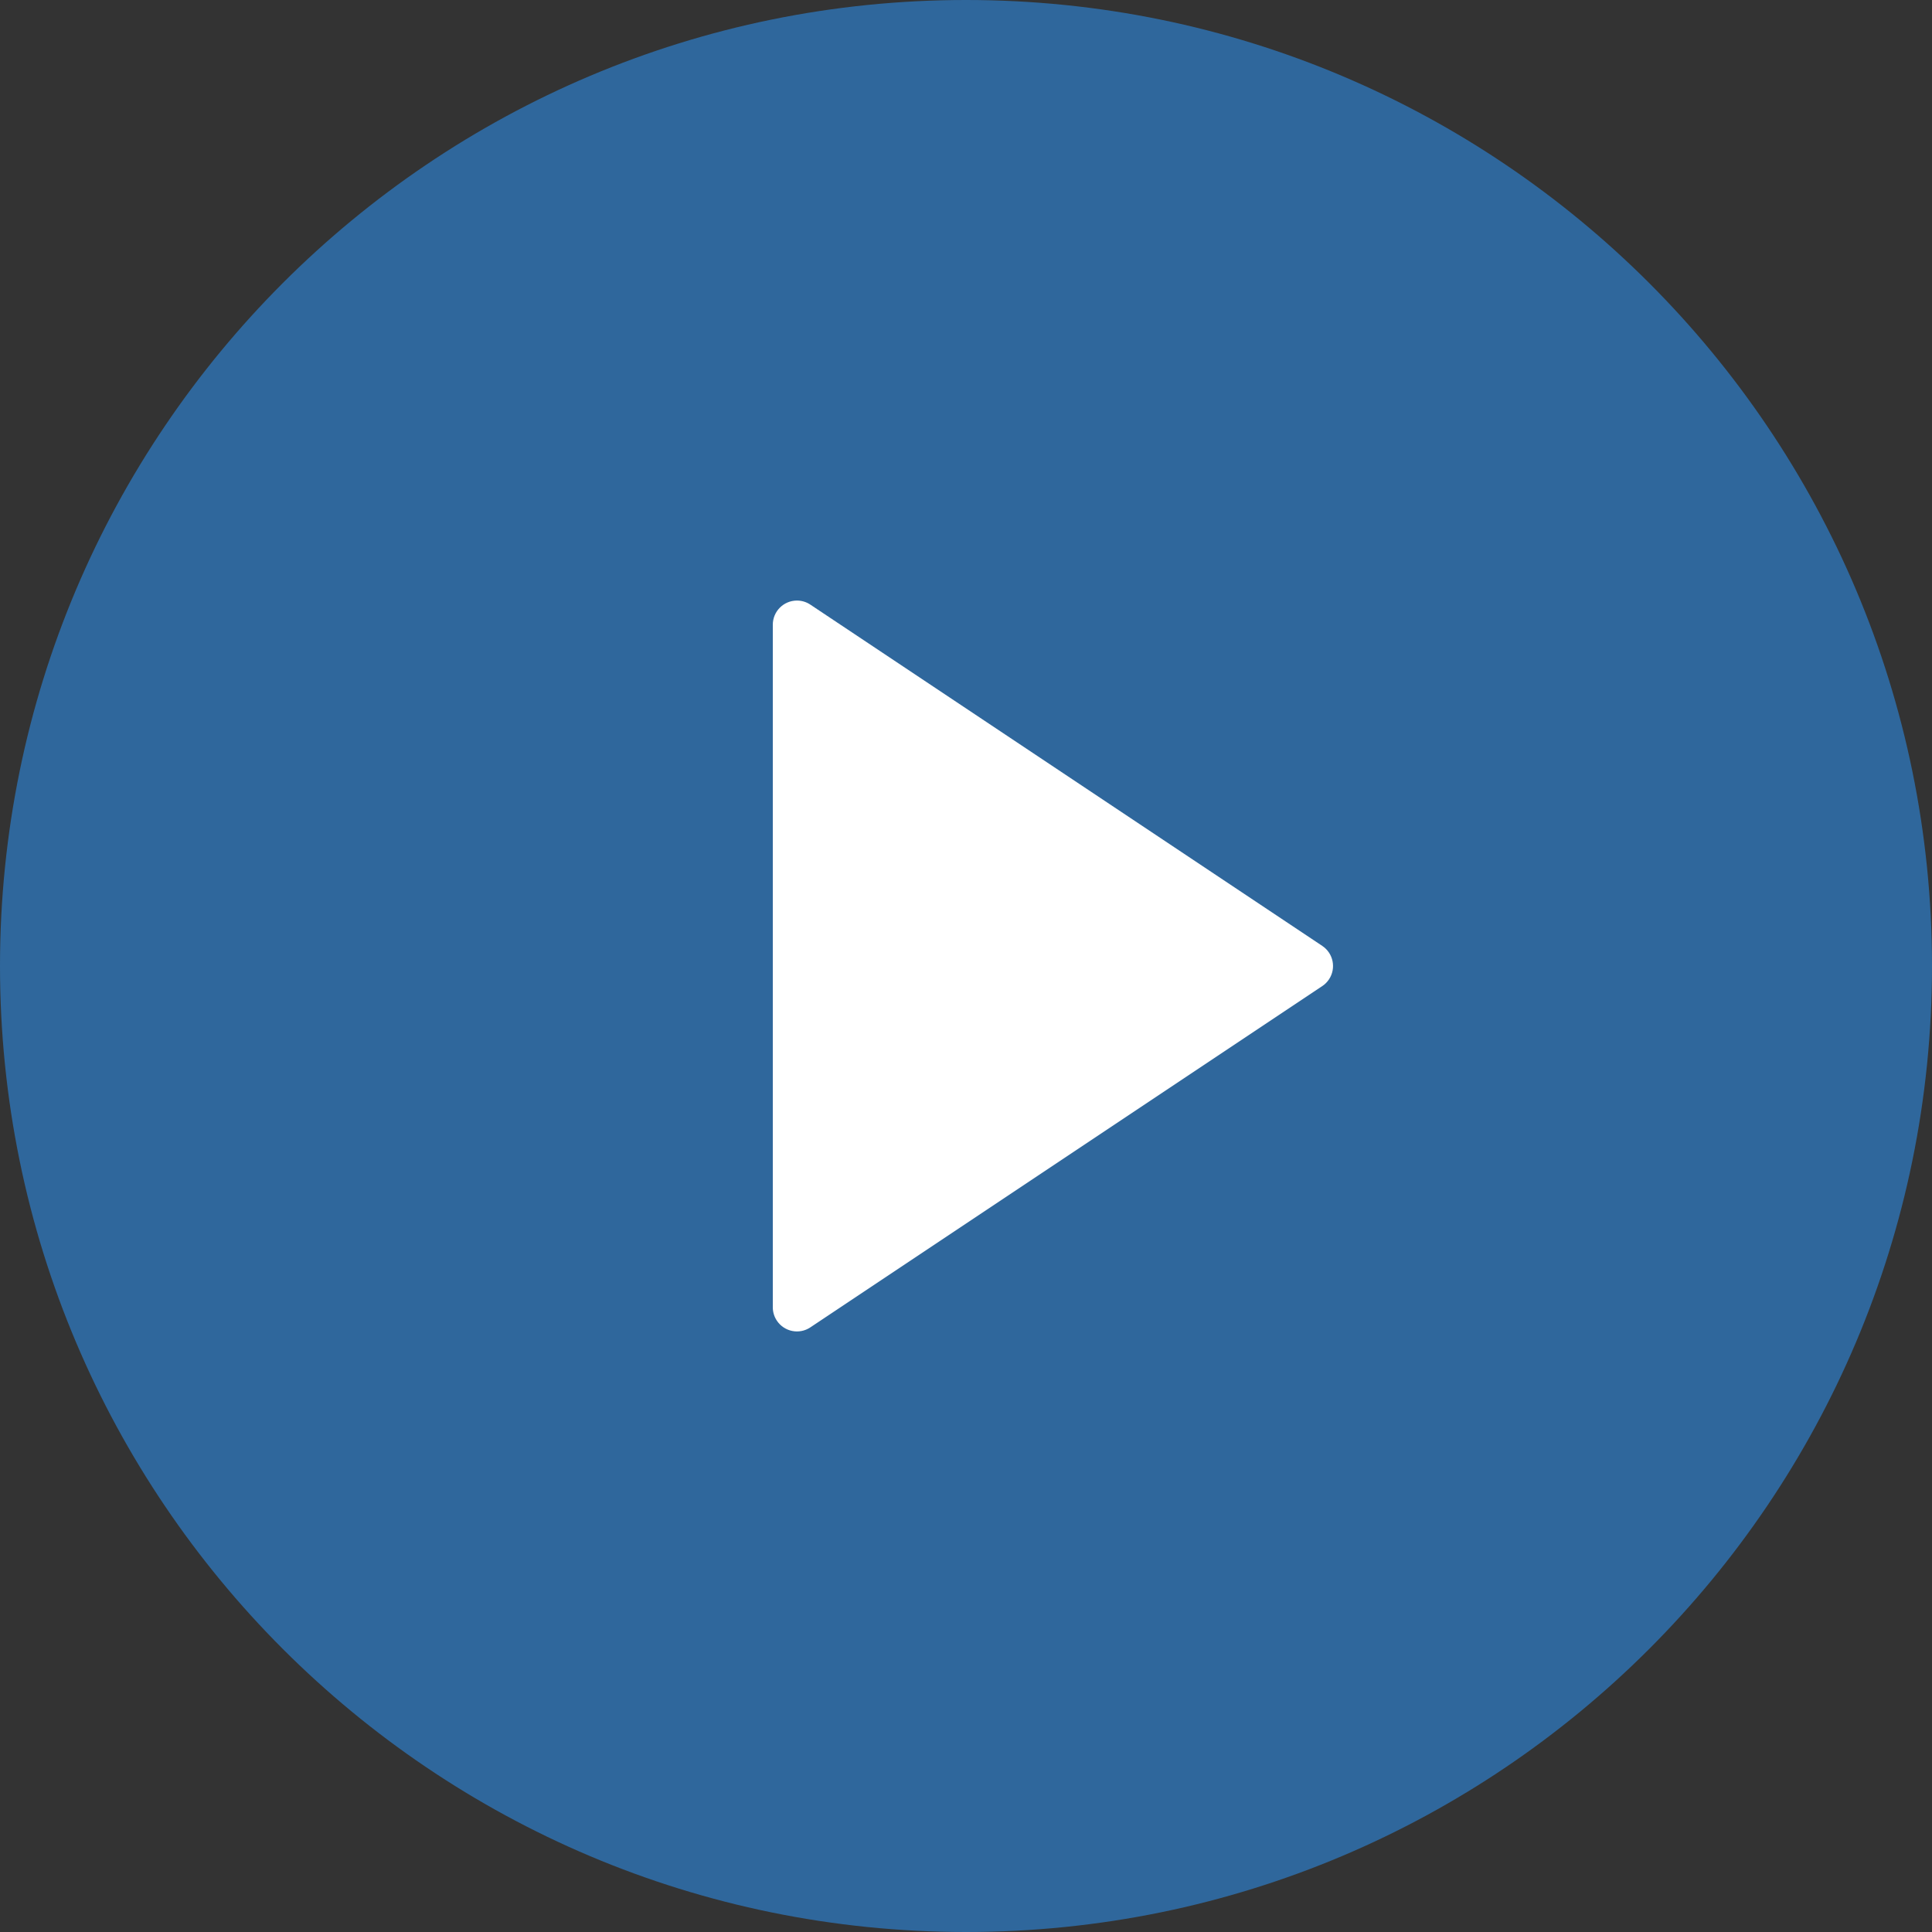
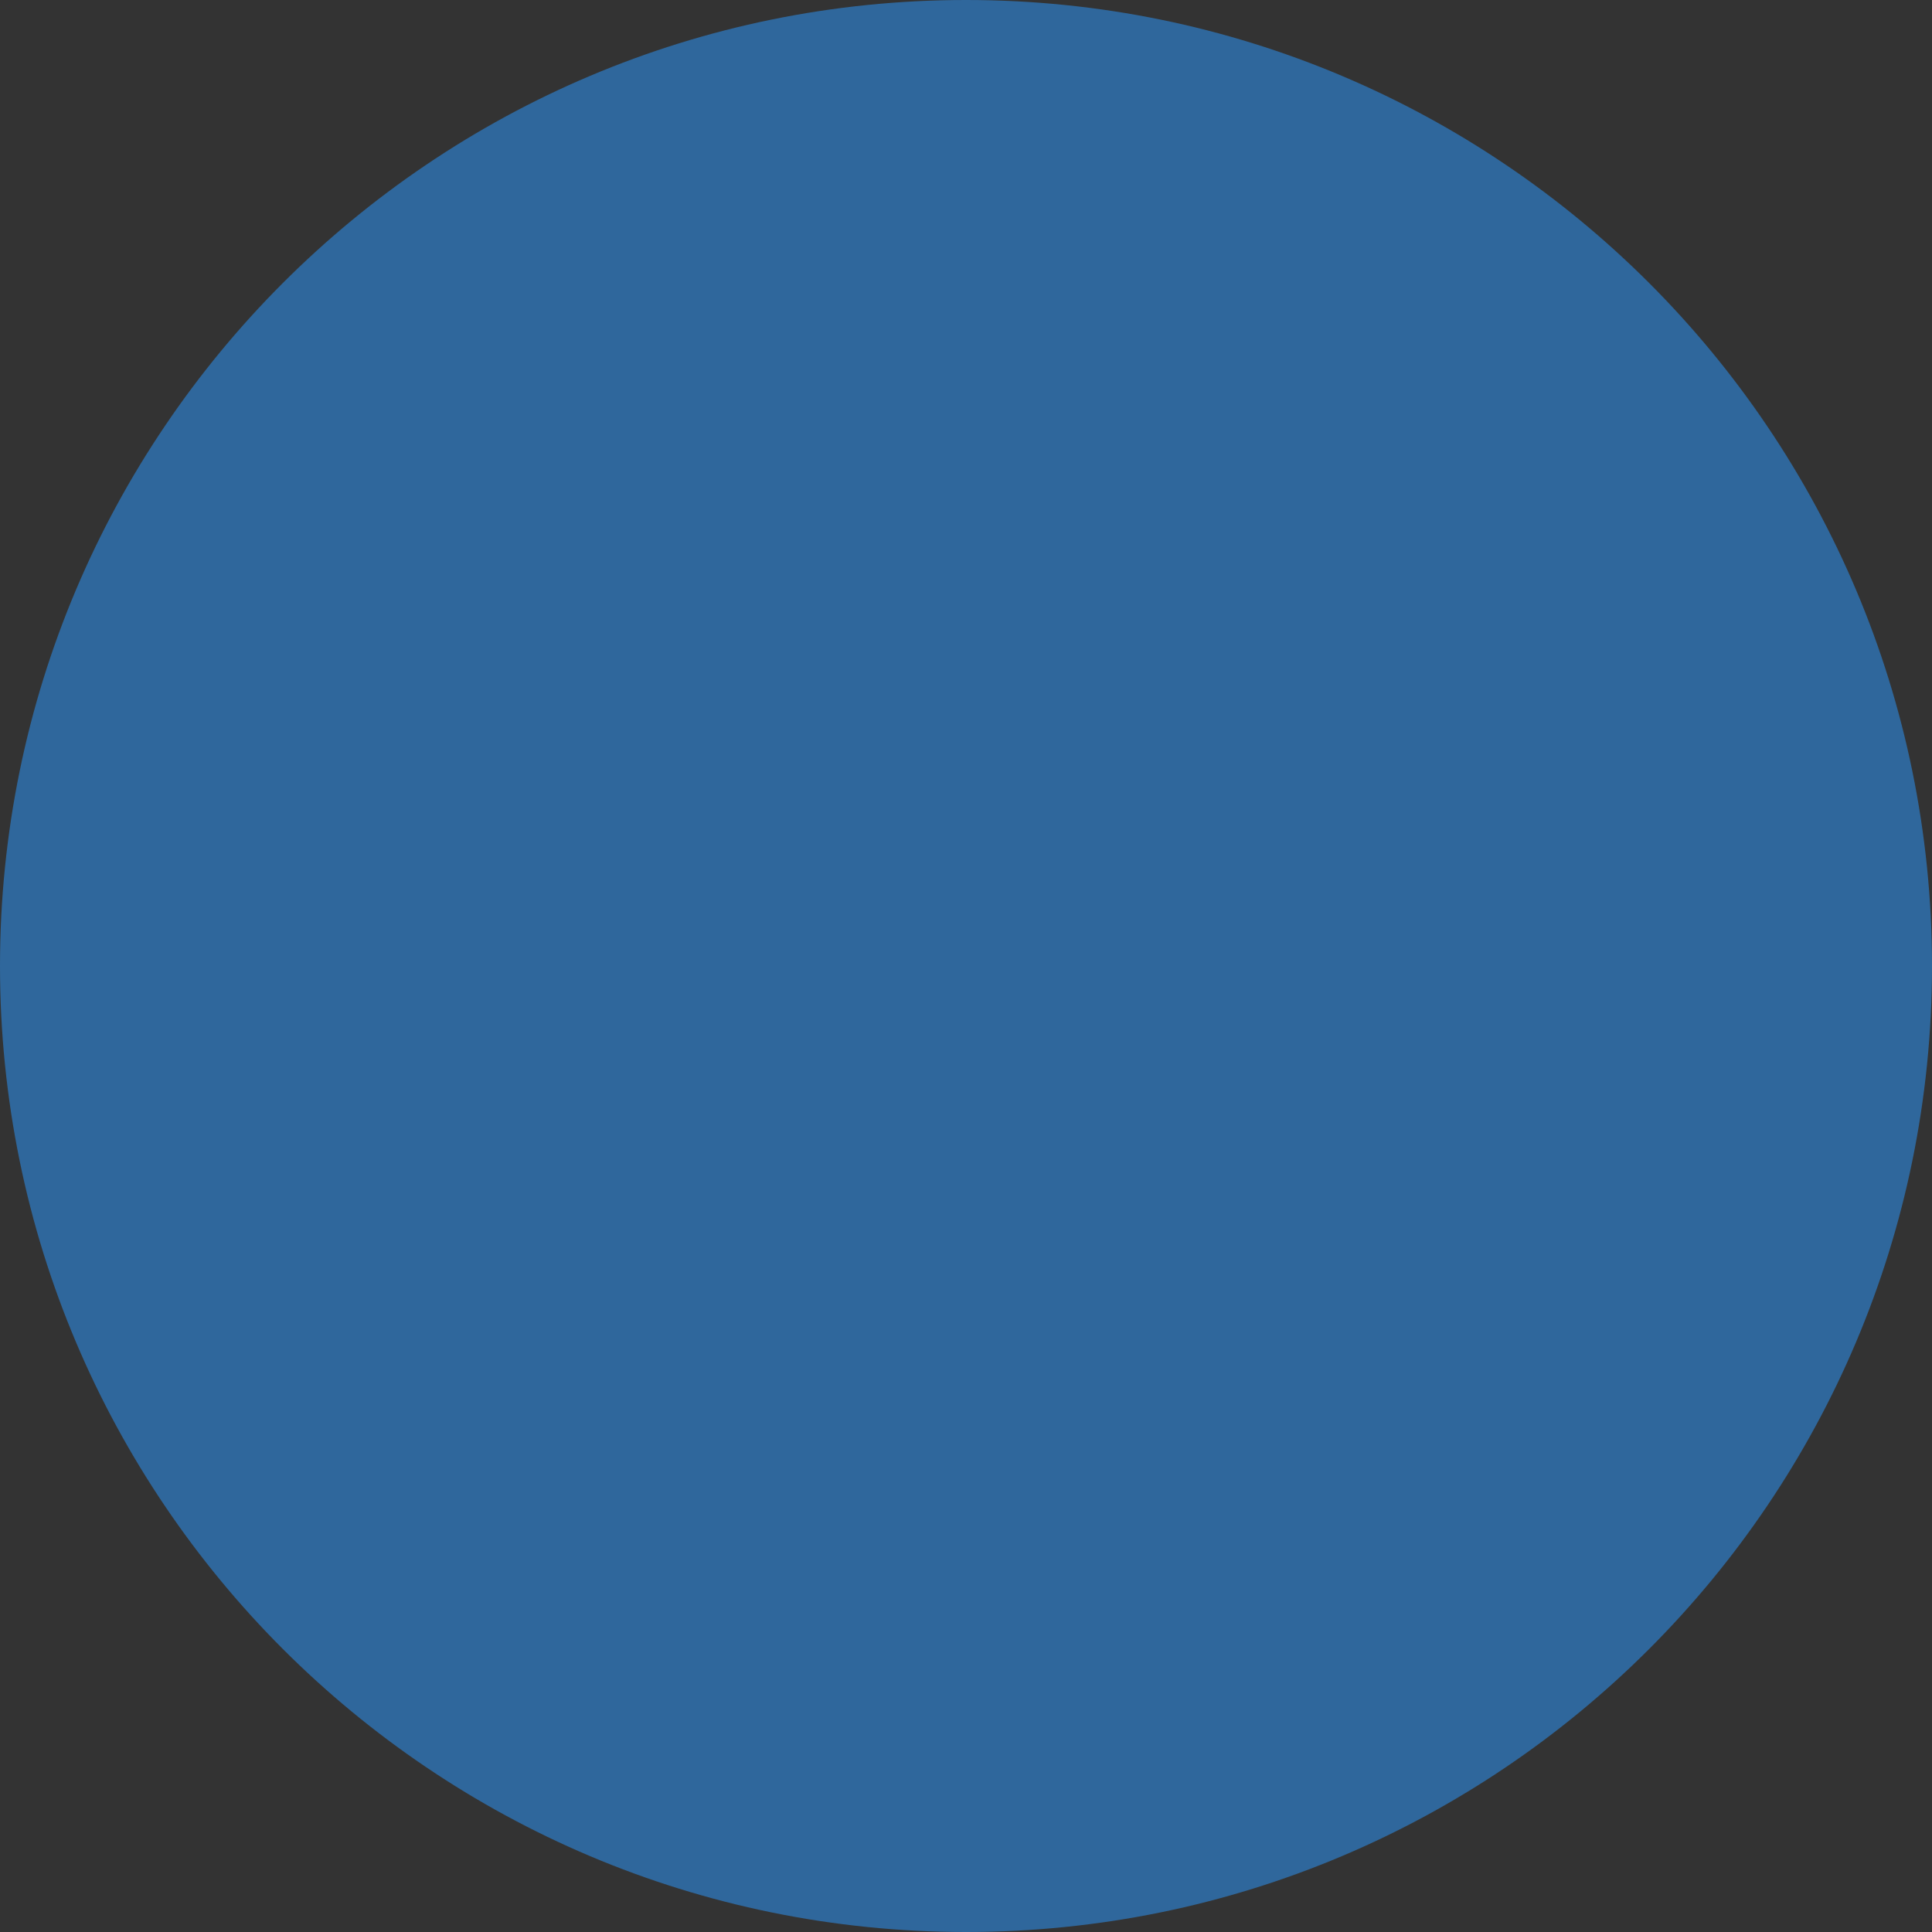
<svg xmlns="http://www.w3.org/2000/svg" width="40px" height="40px" viewBox="0 0 40 40" fill="none" transform="rotate(0) scale(1, 1)">
  <rect x="0" y="0" width="40" height="40" fill="#333333" stroke="none" />
  <path d="M0 20C0 8.954 8.954 0 20 0C31.046 0 40 8.954 40 20C40 31.046 31.046 40 20 40C8.954 40 0 31.046 0 20Z" fill="#2f679c" />
-   <path d="M27.376 20.416L16.777 27.482C16.548 27.635 16.237 27.573 16.084 27.343C16.029 27.261 16 27.165 16 27.066V12.934C16 12.658 16.224 12.434 16.5 12.434C16.599 12.434 16.695 12.463 16.777 12.518L27.376 19.584C27.606 19.737 27.668 20.048 27.515 20.277C27.478 20.332 27.431 20.38 27.376 20.416Z" fill="#ffffff" />
</svg>